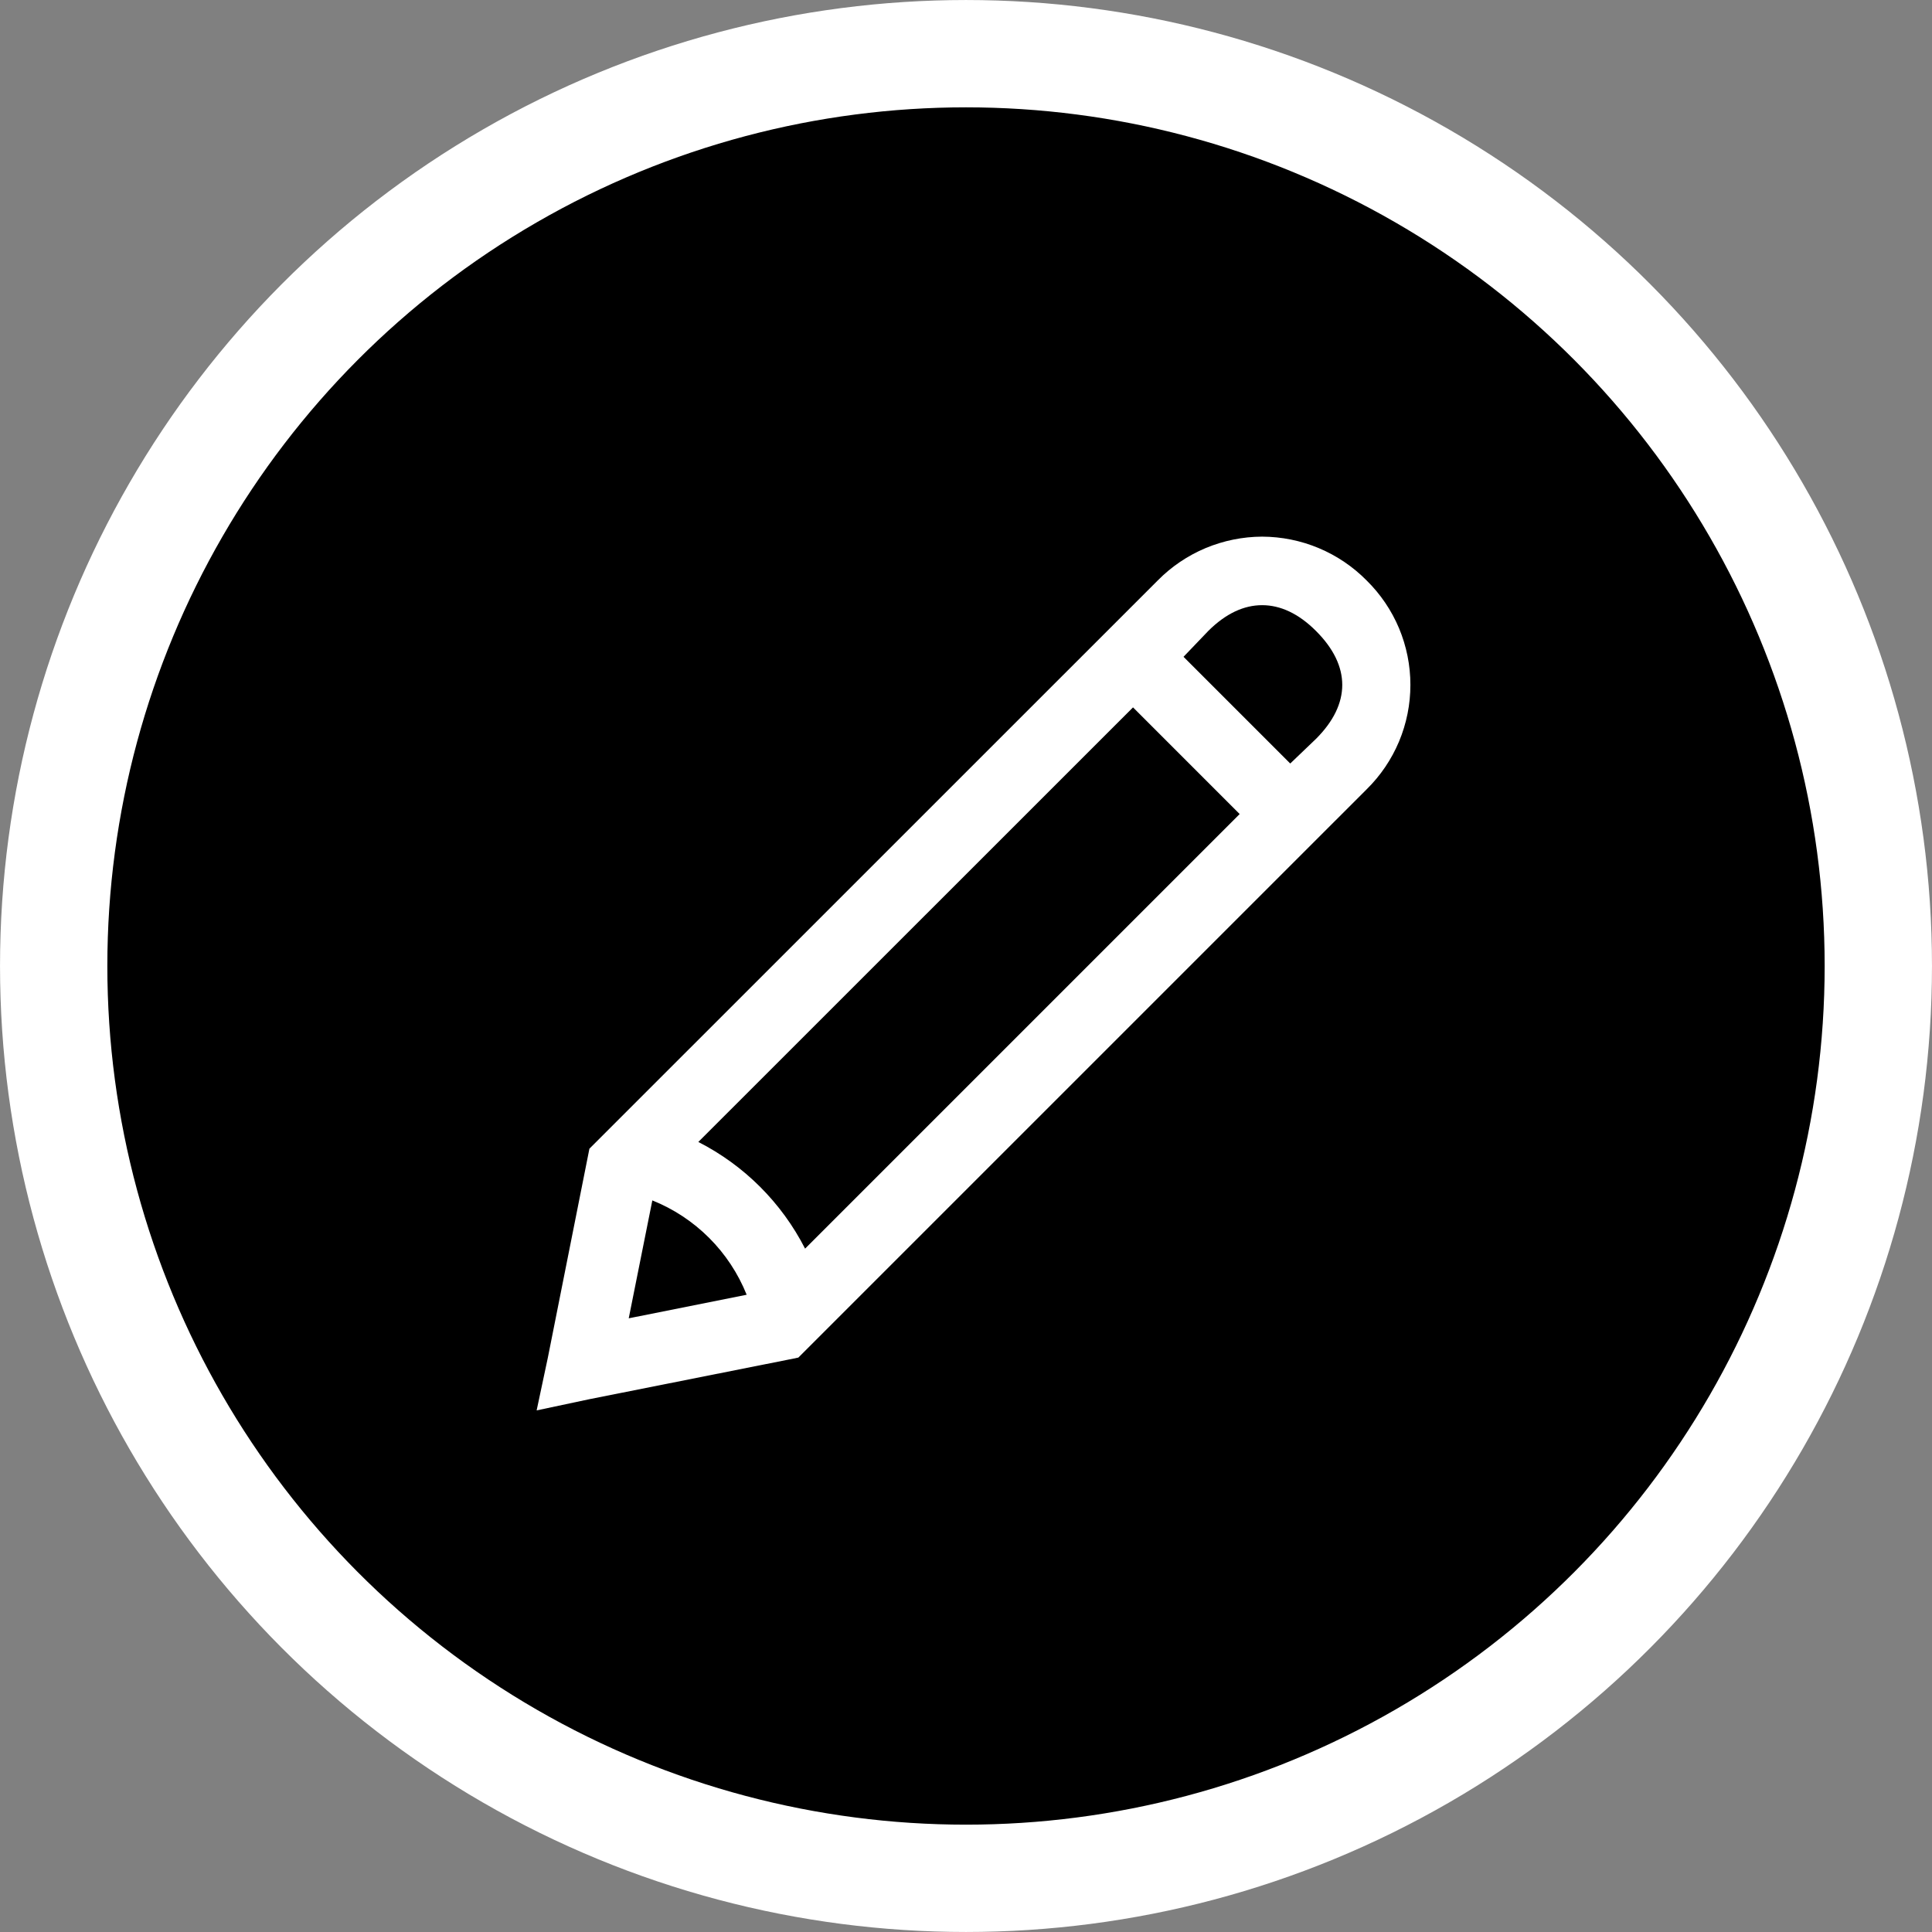
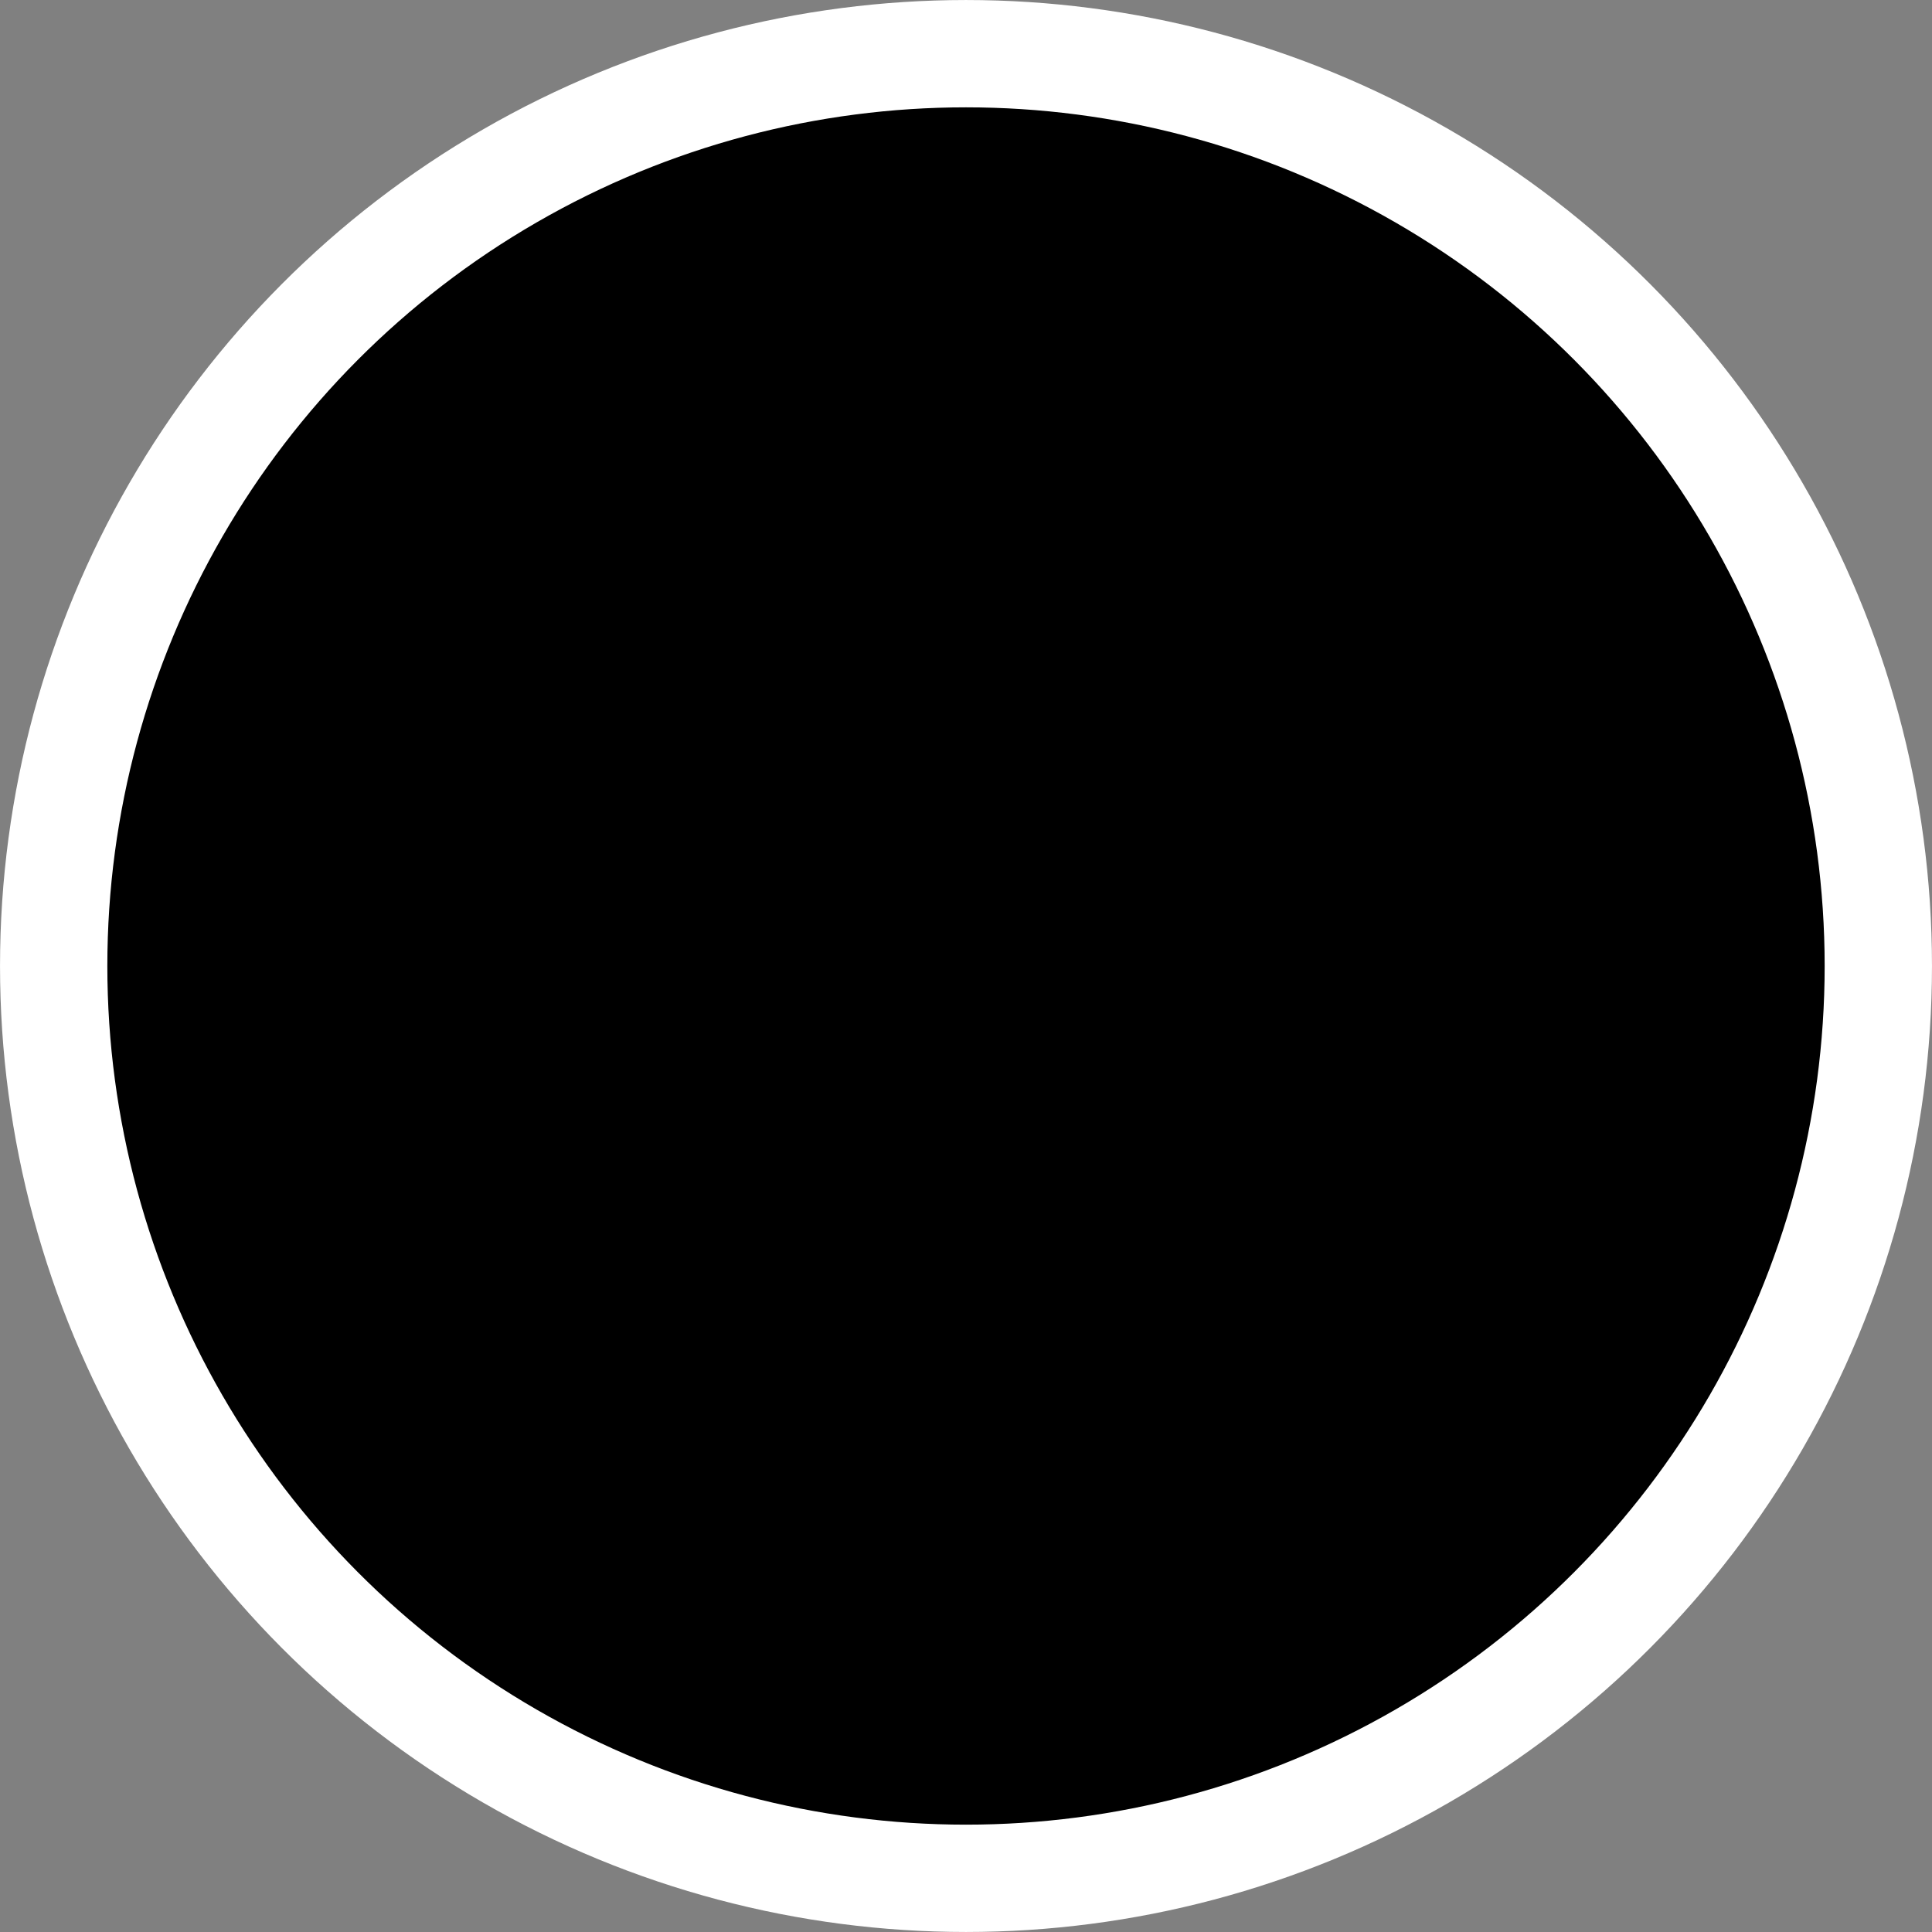
<svg xmlns="http://www.w3.org/2000/svg" width="51" height="51" viewBox="0 0 51 51" fill="none">
  <rect x="0" y="0" width="51" height="51" fill="#808080" stroke="none" />
  <circle cx="25.5" cy="25.5" r="24.083" fill="black" stroke="white" stroke-width="2.833" />
-   <path d="M33.317 14.166C32.804 14.168 32.297 14.271 31.823 14.469C31.35 14.668 30.921 14.958 30.561 15.323L15.559 30.323L15.5 30.62L14.462 35.838L14.166 37.231L15.56 36.935L20.778 35.897L21.074 35.837L36.075 20.837C36.441 20.477 36.732 20.048 36.931 19.574C37.129 19.101 37.231 18.593 37.231 18.079C37.231 17.566 37.129 17.058 36.931 16.584C36.732 16.111 36.441 15.682 36.075 15.322C35.714 14.957 35.285 14.667 34.812 14.469C34.338 14.27 33.831 14.168 33.317 14.166ZM33.317 15.975C33.795 15.975 34.277 16.193 34.74 16.657C35.663 17.579 35.663 18.58 34.74 19.503L34.059 20.155L31.242 17.338L31.894 16.657C32.358 16.193 32.839 15.975 33.317 15.975ZM29.909 18.673L32.724 21.489L21.252 32.961C20.633 31.749 19.647 30.763 18.434 30.145L29.909 18.673ZM17.22 31.688C17.782 31.913 18.292 32.25 18.72 32.678C19.148 33.106 19.485 33.617 19.71 34.178L16.597 34.8L17.22 31.688Z" fill="white" />
</svg>